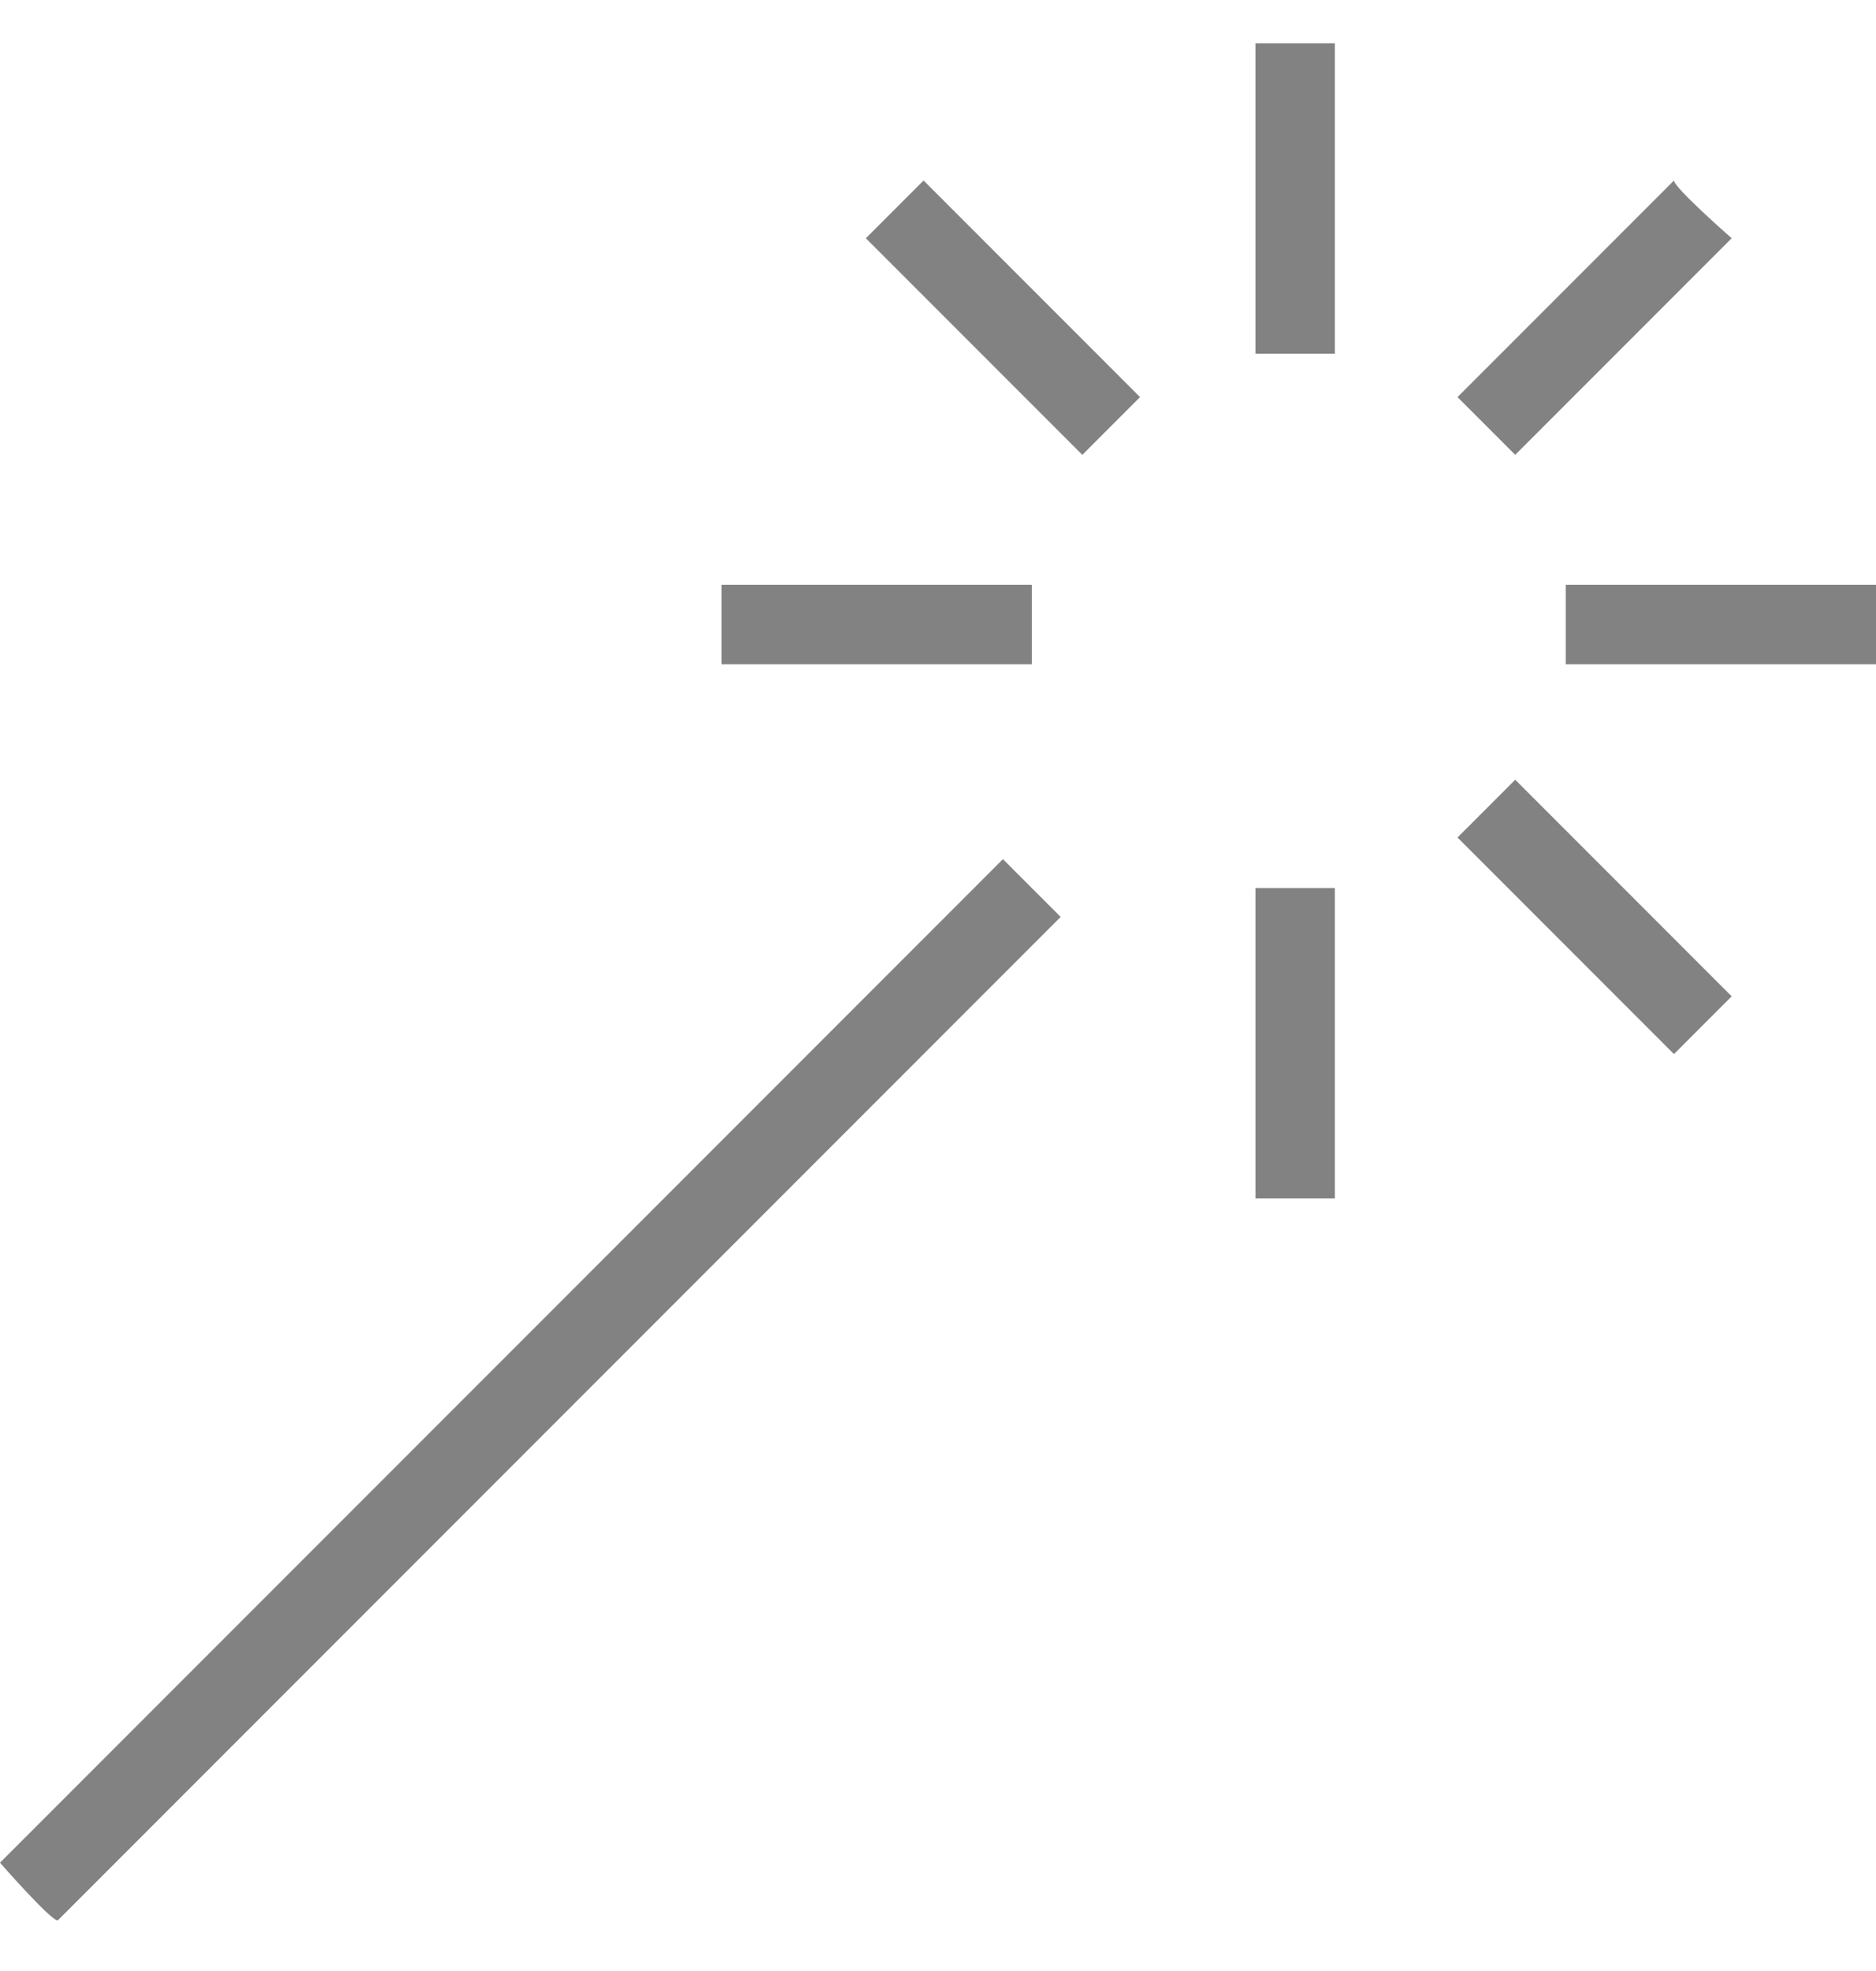
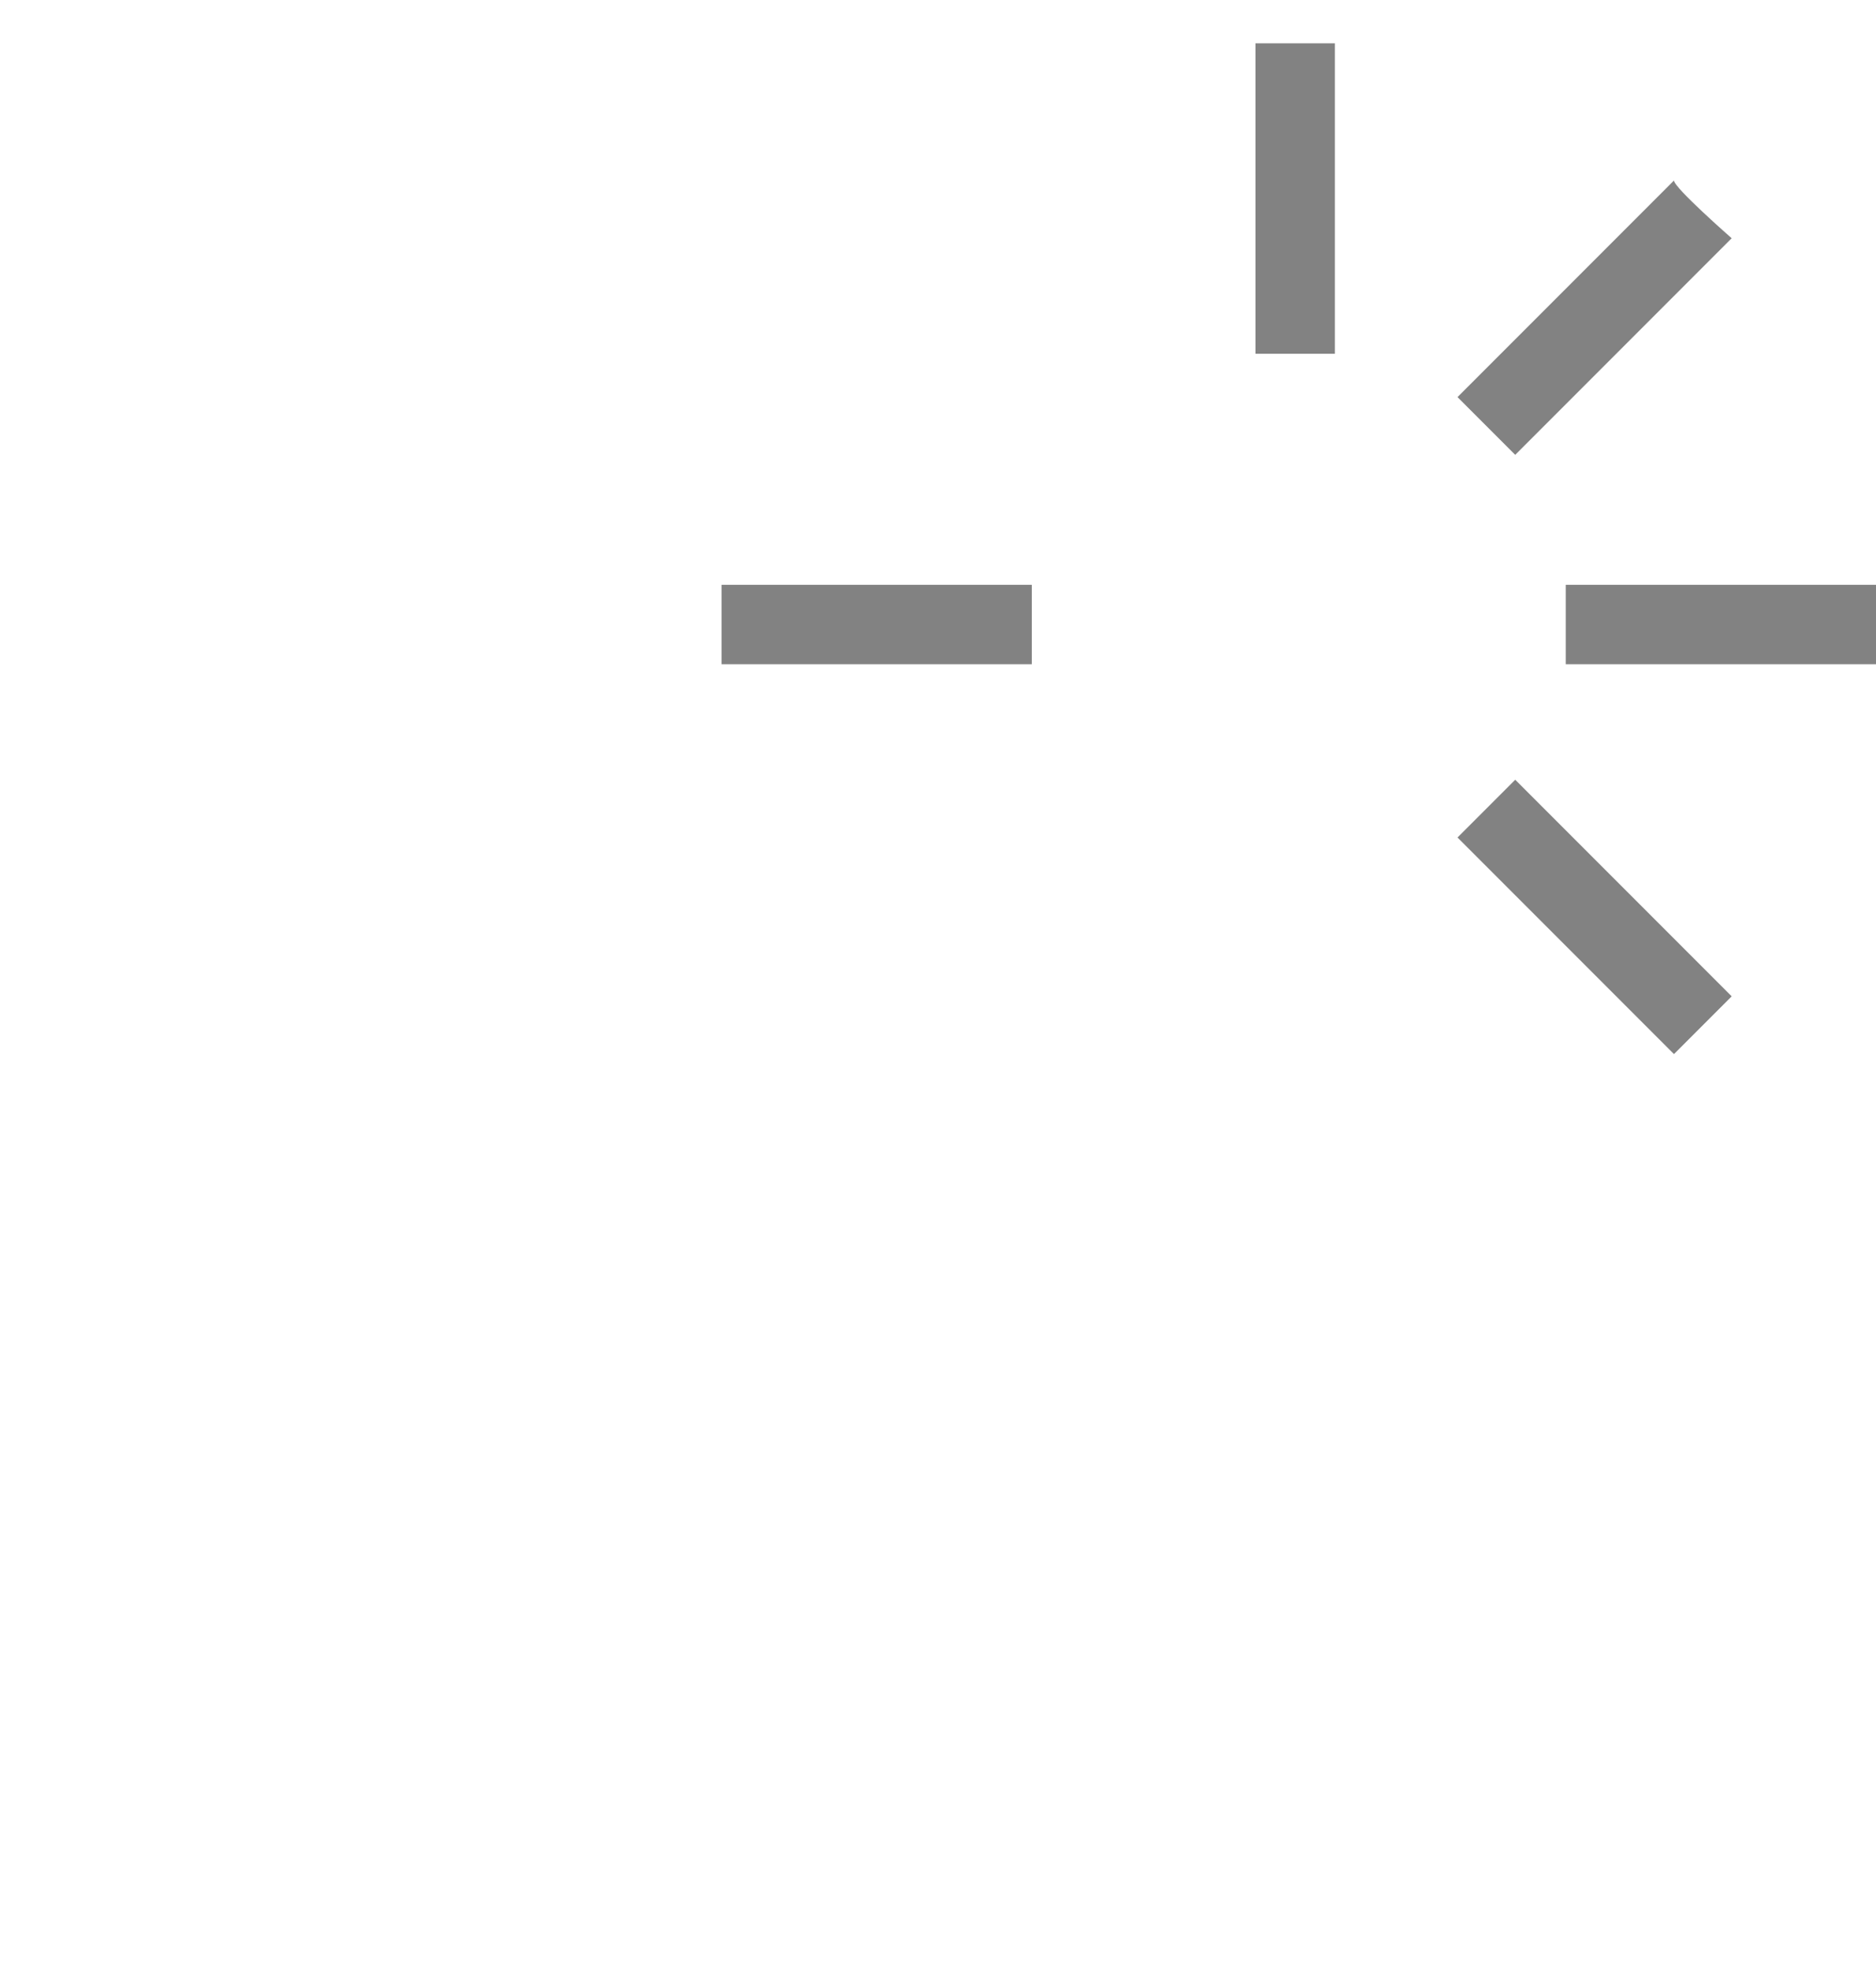
<svg xmlns="http://www.w3.org/2000/svg" version="1.1" id="Layer_1" x="0px" y="0px" viewBox="-292 383.4 26 27.3" style="enable-background:new -292 383.4 26 27.3;" xml:space="preserve">
  <style type="text/css">
	.st0{fill:#828282;}
</style>
  <g id="icomoon-ignore">
</g>
-   <path class="st0" d="M-292,409.2l13.9-13.9l0.8,0.8l-13.9,13.9C-291.3,410-292,409.2-292,409.2z" />
  <path class="st0" d="M-282,391.5h4.3v1.1h-4.3V391.5z" />
-   <path class="st0" d="M-270.3,391.5h4.3v1.1h-4.3V391.5z" />
-   <path class="st0" d="M-274.6,395.7h1.1v4.3h-1.1C-274.6,400-274.6,395.7-274.6,395.7z" />
+   <path class="st0" d="M-270.3,391.5h4.3v1.1h-4.3z" />
  <path class="st0" d="M-274.6,384h1.1v4.3h-1.1V384z" />
  <path class="st0" d="M-268,386.7l-3,3l-0.8-0.8l3-3C-268.8,386-268,386.7-268,386.7z" />
  <path class="st0" d="M-268.8,398l-3-3l0.8-0.8l3,3L-268.8,398z" />
-   <path class="st0" d="M-277,389.7l-3-3l0.8-0.8l3,3C-276.3,389-277,389.7-277,389.7z" />
</svg>